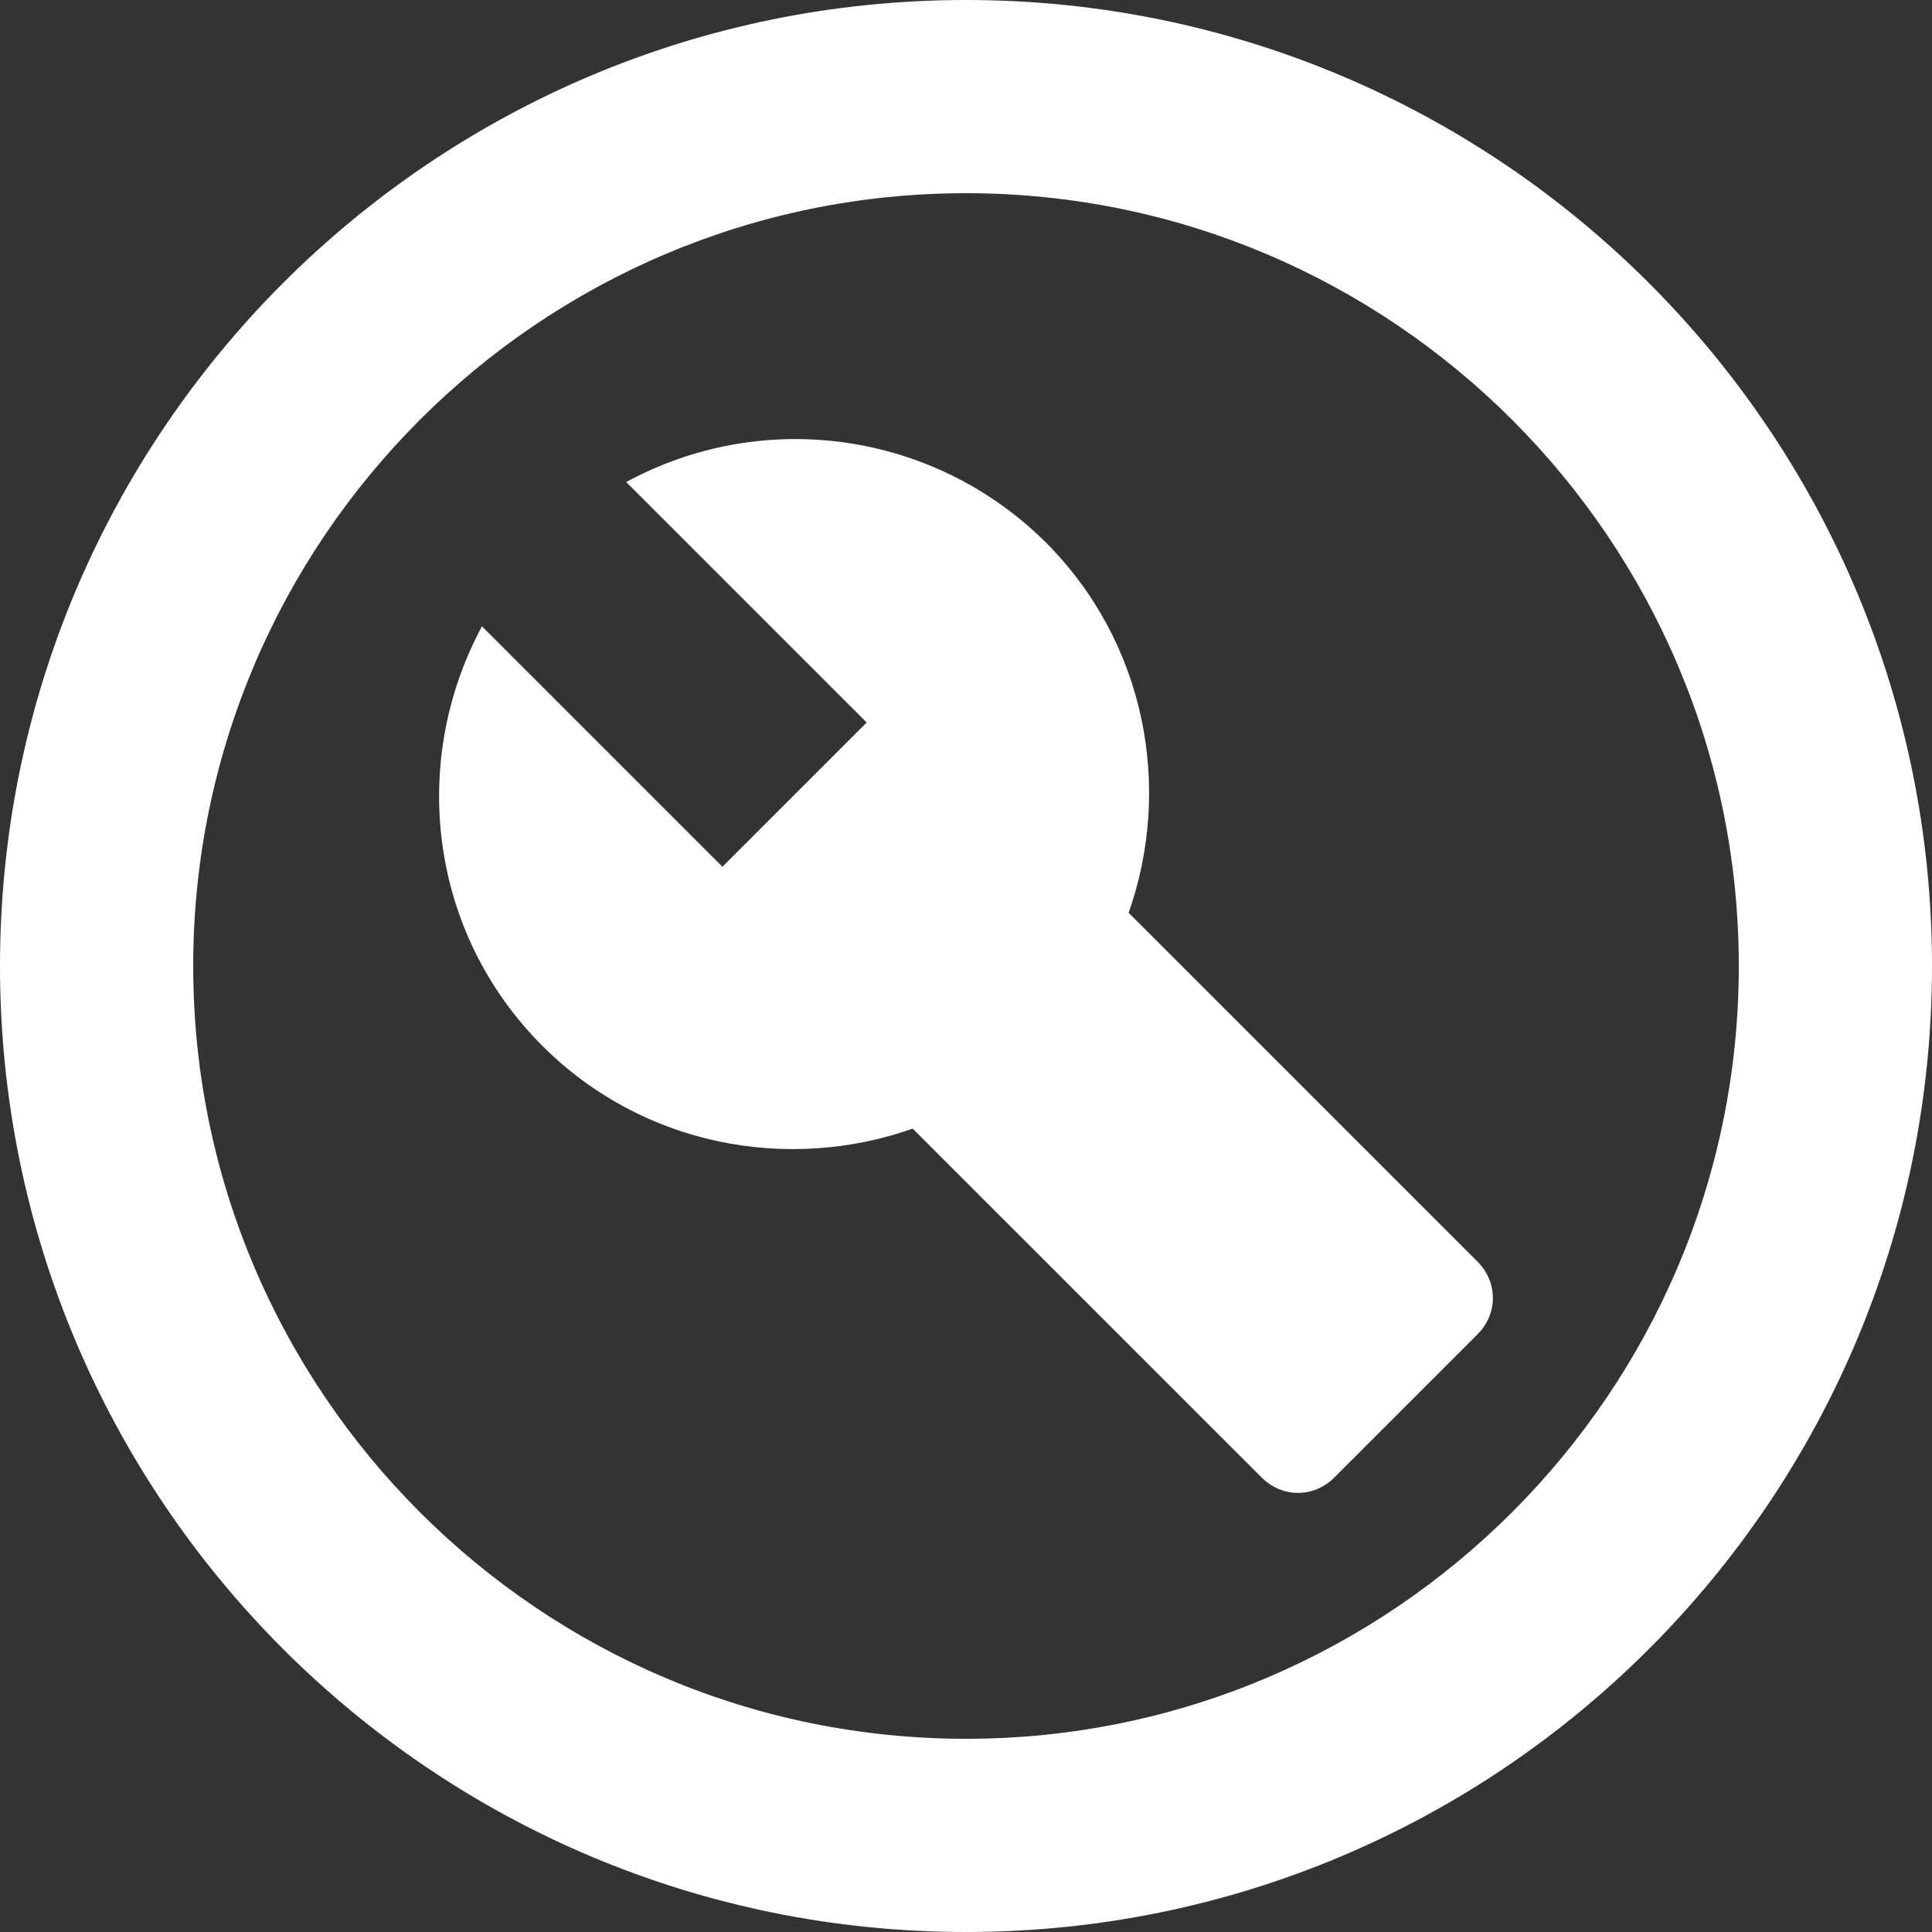
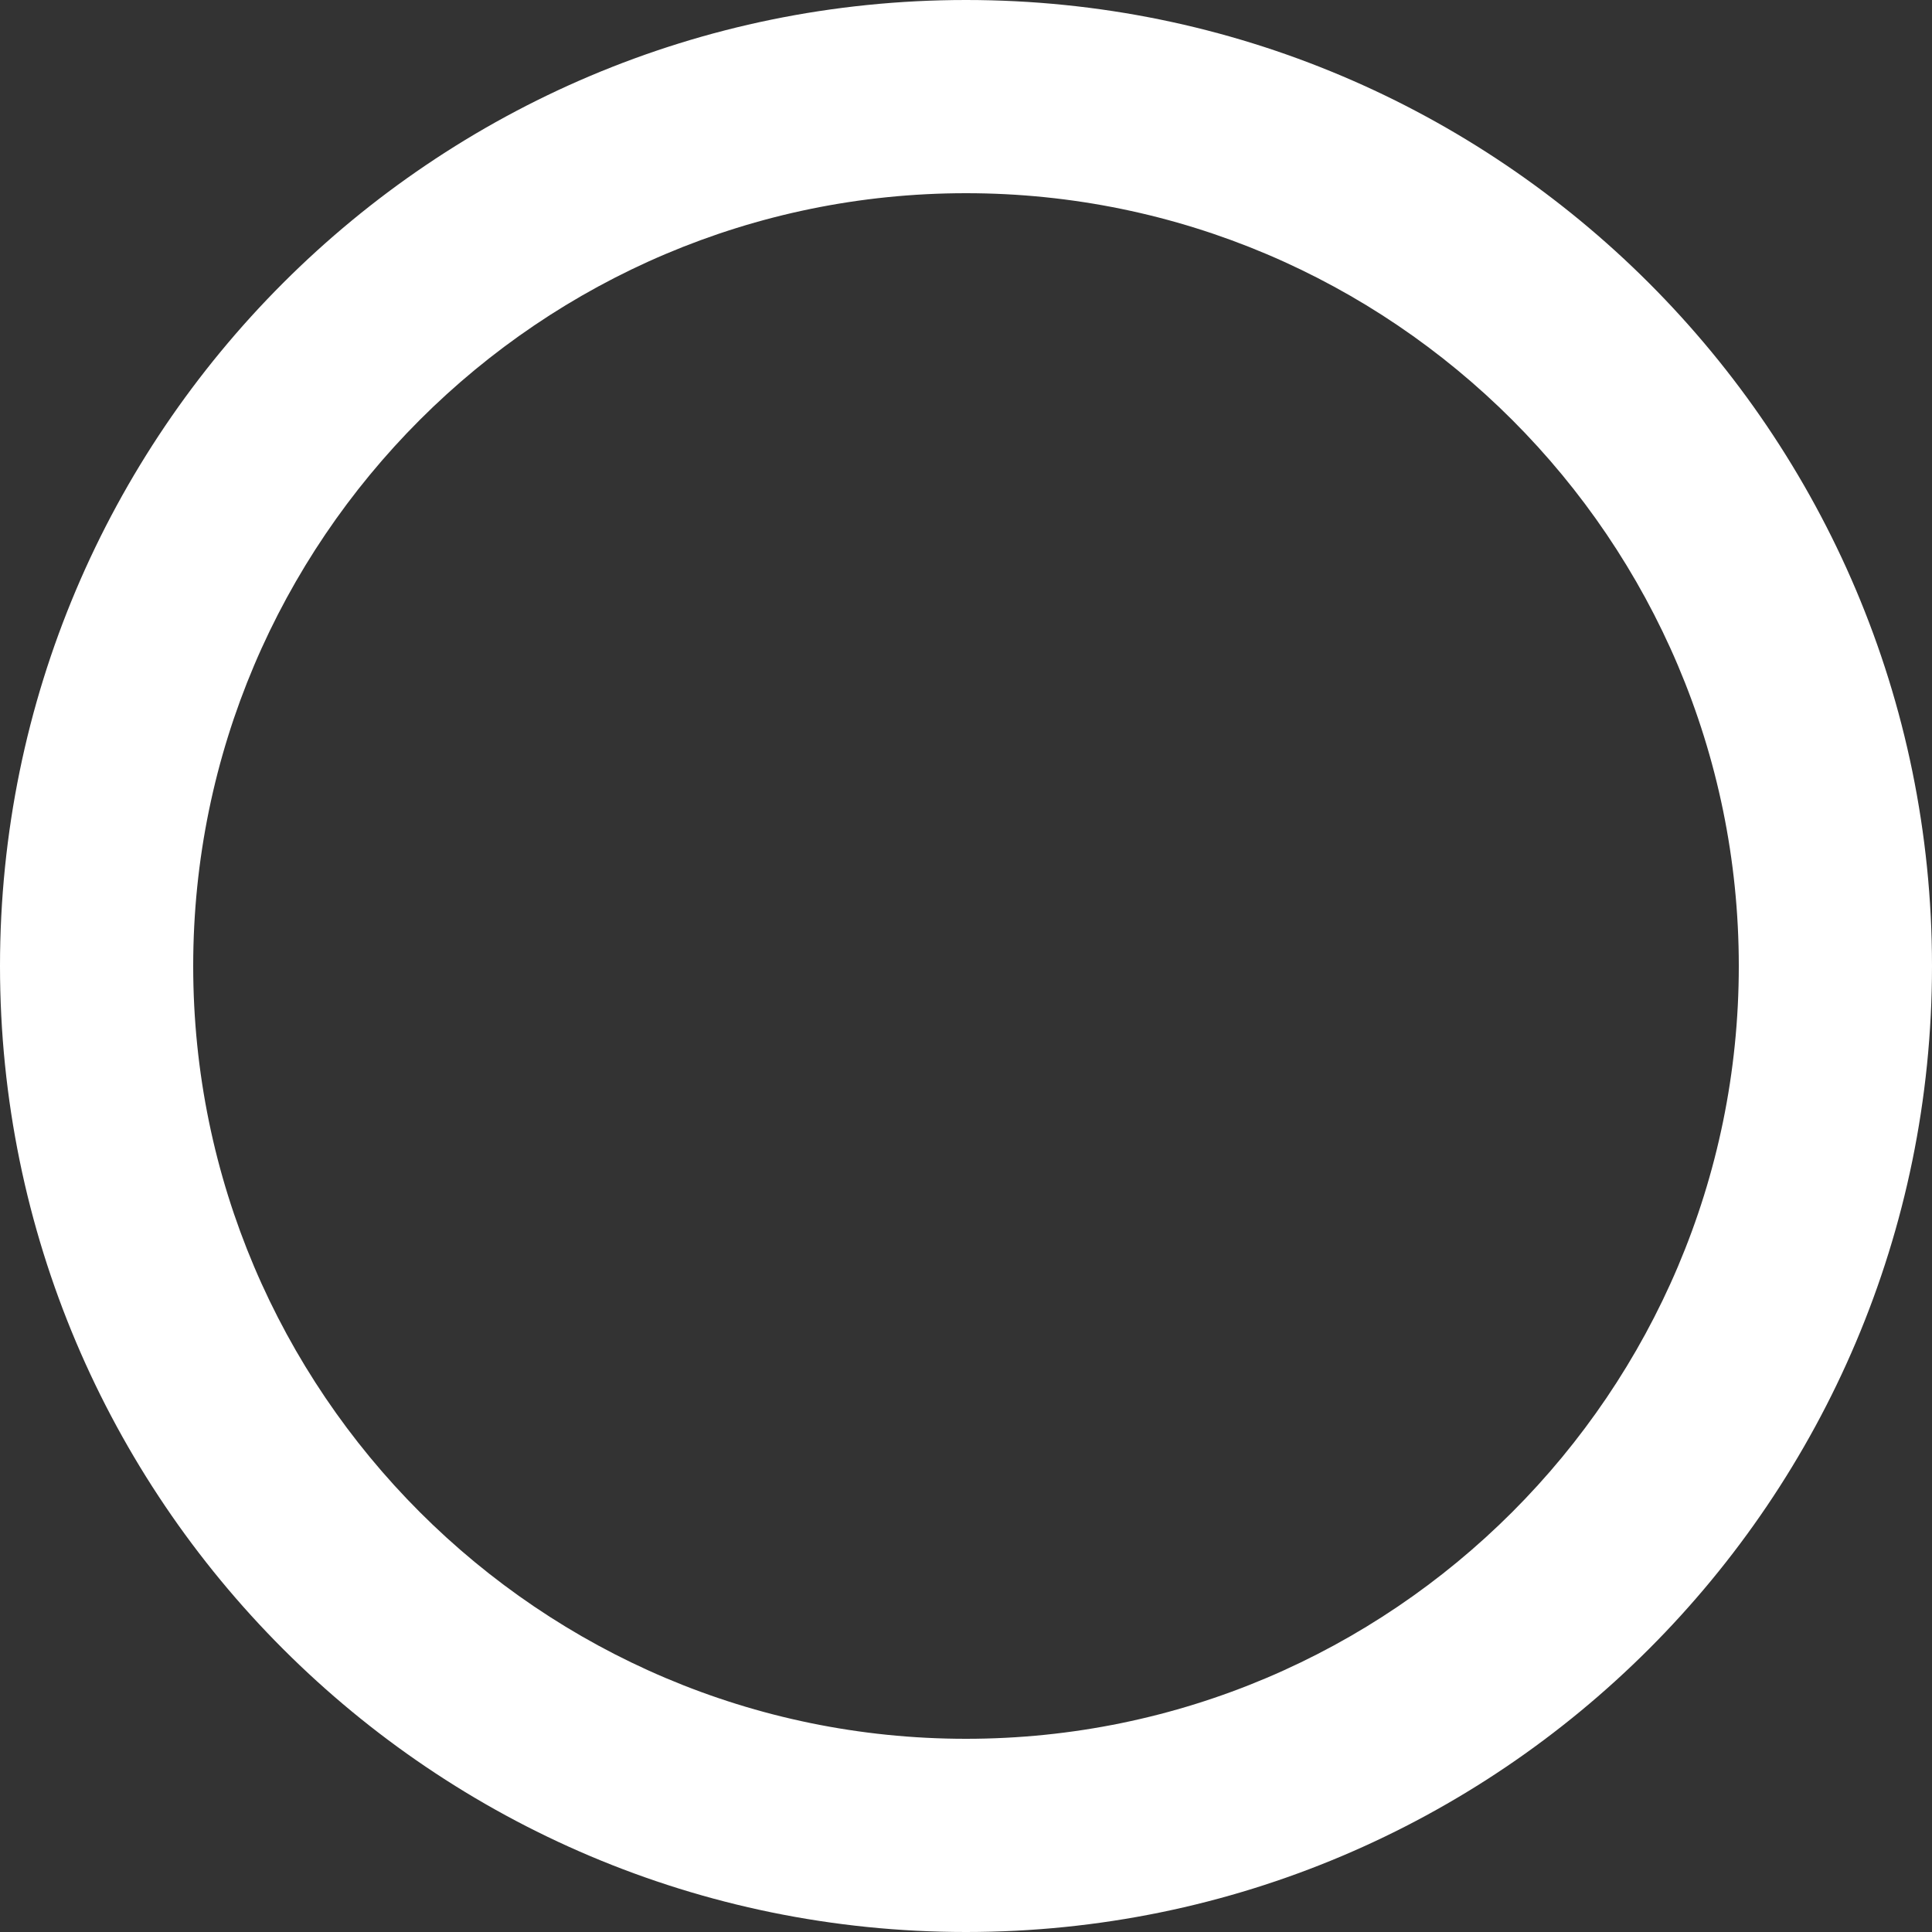
<svg xmlns="http://www.w3.org/2000/svg" width="22" height="22" viewBox="0 0 22 22" fill="none">
  <rect x="0" y="0" width="22" height="22" fill="#333333" stroke="none" />
  <path fill-rule="evenodd" clip-rule="evenodd" d="M11 0C4.928 0 0 4.928 0 11C0 17.072 4.928 22 11 22C17.072 22 22 17.072 22 11C22 4.928 17.072 0 11 0ZM11 19.8C6.149 19.8 2.2 15.851 2.2 11C2.2 6.149 6.149 2.2 11 2.2C15.851 2.2 19.8 6.149 19.8 11C19.8 15.851 15.851 19.8 11 19.8Z" fill="white" />
-   <path fill-rule="evenodd" clip-rule="evenodd" d="M12.852 10.394C13.353 8.973 13.05 7.318 11.908 6.176C11.292 5.563 10.494 5.165 9.633 5.041C8.773 4.917 7.895 5.074 7.131 5.489L9.869 8.227L8.226 9.87L5.488 7.132C4.661 8.67 4.882 10.615 6.176 11.909C7.317 13.05 8.972 13.353 10.393 12.852L14.367 16.825C14.6 17.058 14.961 17.058 15.194 16.825L16.825 15.194C17.058 14.961 17.058 14.6 16.825 14.367L12.852 10.394Z" fill="white" />
</svg>